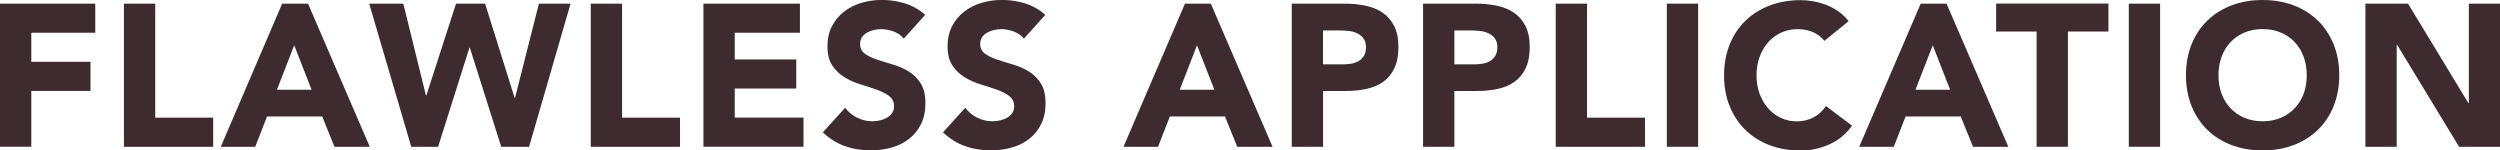
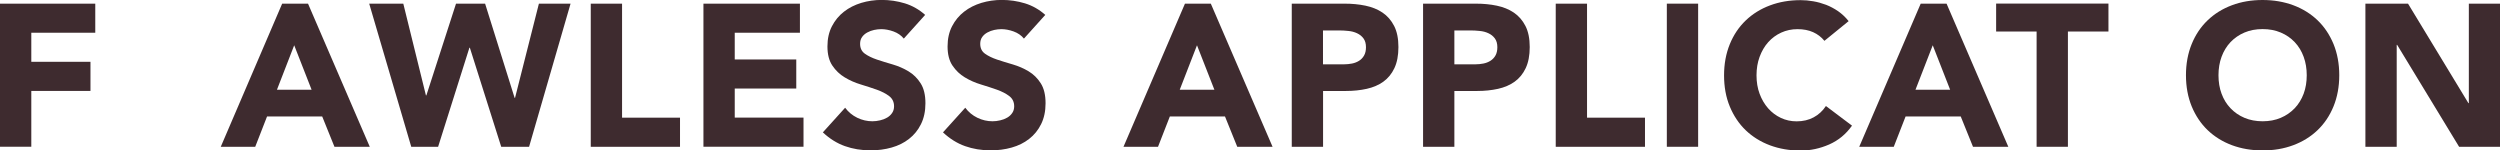
<svg xmlns="http://www.w3.org/2000/svg" version="1.1" id="レイヤー_1" x="0px" y="0px" viewBox="0 0 349 21" enable-background="new 0 0 349 21" xml:space="preserve">
  <g>
    <g>
      <path fill="#3E2B2F" d="M0,0.51h13.3v4.06H4.37v4.06h8.26v4.06H4.37v7.79H0V0.51z" />
-       <path fill="#3E2B2F" d="M17.3,0.51h4.37v15.92h8.09v4.06H17.3V0.51z" />
      <path fill="#3E2B2F" d="M39.39,0.51H43l8.62,19.98h-4.93l-1.71-4.23h-7.7l-1.65,4.23h-4.81L39.39,0.51z M41.07,6.32l-2.41,6.21    h4.84L41.07,6.32z" />
      <path fill="#3E2B2F" d="M51.54,0.51h4.76l3.16,12.81h0.06l4.14-12.81h4.06l4.12,13.15h0.06l3.33-13.15h4.42l-5.79,19.98h-3.89    L65.59,6.66h-0.06l-4.37,13.83h-3.75L51.54,0.51z" />
      <path fill="#3E2B2F" d="M82.47,0.51h4.37v15.92h8.09v4.06H82.47V0.51z" />
      <path fill="#3E2B2F" d="M98.2,0.51h13.47v4.06h-9.1V8.3h8.59v4.06h-8.59v4.06h9.6v4.06H98.2V0.51z" />
      <path fill="#3E2B2F" d="M126.17,5.39c-0.36-0.45-0.84-0.78-1.44-1c-0.61-0.22-1.18-0.32-1.72-0.32c-0.32,0-0.64,0.04-0.98,0.11    c-0.34,0.07-0.65,0.19-0.95,0.35c-0.3,0.16-0.54,0.37-0.73,0.63c-0.19,0.26-0.28,0.58-0.28,0.96c0,0.6,0.22,1.06,0.67,1.38    c0.45,0.32,1.01,0.59,1.69,0.82c0.68,0.23,1.41,0.45,2.2,0.68c0.78,0.23,1.52,0.55,2.2,0.96c0.68,0.41,1.25,0.97,1.69,1.67    c0.45,0.7,0.67,1.63,0.67,2.79c0,1.11-0.21,2.08-0.62,2.91c-0.41,0.83-0.97,1.52-1.67,2.06c-0.7,0.55-1.51,0.95-2.44,1.21    c-0.92,0.26-1.9,0.39-2.93,0.39c-1.29,0-2.48-0.2-3.58-0.59c-1.1-0.39-2.13-1.03-3.08-1.92l3.11-3.44c0.45,0.6,1.01,1.07,1.69,1.4    c0.68,0.33,1.39,0.49,2.11,0.49c0.35,0,0.71-0.04,1.08-0.13c0.36-0.08,0.69-0.21,0.98-0.38c0.29-0.17,0.52-0.38,0.7-0.65    c0.18-0.26,0.27-0.57,0.27-0.93c0-0.6-0.23-1.08-0.69-1.43c-0.46-0.35-1.03-0.64-1.72-0.89c-0.69-0.24-1.44-0.49-2.24-0.73    c-0.8-0.24-1.55-0.57-2.24-0.99c-0.69-0.41-1.26-0.96-1.72-1.64c-0.46-0.68-0.69-1.57-0.69-2.68c0-1.07,0.21-2.01,0.63-2.82    c0.42-0.81,0.98-1.49,1.68-2.03c0.7-0.55,1.51-0.95,2.42-1.23c0.91-0.27,1.86-0.41,2.83-0.41c1.12,0,2.2,0.16,3.25,0.48    c1.04,0.32,1.99,0.86,2.83,1.61L126.17,5.39z" />
      <path fill="#3E2B2F" d="M142.94,5.39c-0.36-0.45-0.84-0.78-1.44-1c-0.61-0.22-1.18-0.32-1.72-0.32c-0.32,0-0.64,0.04-0.98,0.11    c-0.34,0.07-0.65,0.19-0.95,0.35c-0.3,0.16-0.54,0.37-0.73,0.63c-0.19,0.26-0.28,0.58-0.28,0.96c0,0.6,0.22,1.06,0.67,1.38    c0.45,0.32,1.01,0.59,1.69,0.82c0.68,0.23,1.41,0.45,2.2,0.68c0.78,0.23,1.52,0.55,2.2,0.96c0.68,0.41,1.25,0.97,1.69,1.67    c0.45,0.7,0.67,1.63,0.67,2.79c0,1.11-0.21,2.08-0.62,2.91c-0.41,0.83-0.97,1.52-1.67,2.06c-0.7,0.55-1.51,0.95-2.44,1.21    c-0.92,0.26-1.9,0.39-2.93,0.39c-1.29,0-2.48-0.2-3.58-0.59c-1.1-0.39-2.13-1.03-3.08-1.92l3.11-3.44c0.45,0.6,1.01,1.07,1.69,1.4    c0.68,0.33,1.39,0.49,2.11,0.49c0.35,0,0.71-0.04,1.08-0.13c0.36-0.08,0.69-0.21,0.98-0.38s0.52-0.38,0.7-0.65    c0.18-0.26,0.27-0.57,0.27-0.93c0-0.6-0.23-1.08-0.69-1.43c-0.46-0.35-1.03-0.64-1.72-0.89c-0.69-0.24-1.44-0.49-2.24-0.73    c-0.8-0.24-1.55-0.57-2.24-0.99c-0.69-0.41-1.26-0.96-1.72-1.64c-0.46-0.68-0.69-1.57-0.69-2.68c0-1.07,0.21-2.01,0.63-2.82    c0.42-0.81,0.98-1.49,1.68-2.03c0.7-0.55,1.51-0.95,2.42-1.23c0.91-0.27,1.86-0.41,2.83-0.41c1.12,0,2.2,0.16,3.25,0.48    c1.04,0.32,1.99,0.86,2.83,1.61L142.94,5.39z" />
      <path fill="#3E2B2F" d="M165.42,0.51h3.61l8.62,19.98h-4.93l-1.71-4.23h-7.7l-1.65,4.23h-4.82L165.42,0.51z M167.1,6.32    l-2.41,6.21h4.84L167.1,6.32z" />
      <path fill="#3E2B2F" d="M180.34,0.51h7.36c1.03,0,2,0.09,2.91,0.28c0.91,0.19,1.71,0.51,2.39,0.97c0.68,0.46,1.22,1.08,1.62,1.86    c0.4,0.78,0.6,1.76,0.6,2.95c0,1.17-0.19,2.15-0.56,2.94c-0.37,0.79-0.89,1.42-1.54,1.89c-0.65,0.47-1.43,0.8-2.32,1    c-0.9,0.2-1.87,0.3-2.91,0.3h-3.19v7.79h-4.37V0.51z M184.7,8.98h2.91c0.39,0,0.77-0.04,1.13-0.11c0.36-0.07,0.69-0.2,0.98-0.38    c0.29-0.18,0.52-0.42,0.7-0.73c0.18-0.31,0.27-0.7,0.27-1.17c0-0.51-0.12-0.92-0.35-1.23c-0.23-0.31-0.53-0.55-0.9-0.72    c-0.36-0.17-0.77-0.28-1.22-0.32c-0.45-0.05-0.88-0.07-1.29-0.07h-2.24V8.98z" />
      <path fill="#3E2B2F" d="M198.67,0.51h7.36c1.03,0,2,0.09,2.91,0.28c0.91,0.19,1.71,0.51,2.39,0.97c0.68,0.46,1.22,1.08,1.62,1.86    c0.4,0.78,0.6,1.76,0.6,2.95c0,1.17-0.19,2.15-0.56,2.94c-0.37,0.79-0.89,1.42-1.54,1.89c-0.65,0.47-1.43,0.8-2.32,1    c-0.9,0.2-1.87,0.3-2.91,0.3h-3.19v7.79h-4.37V0.51z M203.04,8.98h2.91c0.39,0,0.77-0.04,1.13-0.11c0.36-0.07,0.69-0.2,0.98-0.38    c0.29-0.18,0.52-0.42,0.7-0.73c0.18-0.31,0.27-0.7,0.27-1.17c0-0.51-0.12-0.92-0.35-1.23c-0.23-0.31-0.53-0.55-0.9-0.72    c-0.36-0.17-0.77-0.28-1.22-0.32c-0.45-0.05-0.88-0.07-1.29-0.07h-2.24V8.98z" />
      <path fill="#3E2B2F" d="M217.18,0.51h4.37v15.92h8.09v4.06h-12.46V0.51z" />
      <path fill="#3E2B2F" d="M232.69,0.51h4.37v19.98h-4.37V0.51z" />
      <path fill="#3E2B2F" d="M254.69,5.7c-0.43-0.53-0.96-0.93-1.58-1.21c-0.63-0.28-1.35-0.42-2.17-0.42s-1.58,0.16-2.28,0.48    c-0.7,0.32-1.31,0.77-1.82,1.34c-0.51,0.57-0.91,1.26-1.2,2.05c-0.29,0.79-0.43,1.65-0.43,2.57c0,0.94,0.14,1.8,0.43,2.58    c0.29,0.78,0.69,1.46,1.19,2.03c0.5,0.57,1.1,1.02,1.78,1.34s1.41,0.48,2.2,0.48c0.9,0,1.69-0.19,2.38-0.56s1.26-0.9,1.71-1.58    l3.64,2.74c-0.84,1.19-1.9,2.06-3.19,2.63c-1.29,0.56-2.61,0.85-3.97,0.85c-1.55,0-2.98-0.25-4.28-0.73    c-1.31-0.49-2.44-1.19-3.39-2.1c-0.95-0.91-1.69-2.02-2.23-3.32s-0.8-2.75-0.8-4.35c0-1.6,0.27-3.05,0.8-4.35s1.27-2.4,2.23-3.32    c0.95-0.91,2.08-1.61,3.39-2.1c1.31-0.49,2.73-0.73,4.28-0.73c0.56,0,1.14,0.05,1.75,0.16c0.61,0.1,1.2,0.27,1.79,0.49    c0.59,0.23,1.15,0.53,1.69,0.9c0.54,0.38,1.03,0.84,1.46,1.38L254.69,5.7z" />
      <path fill="#3E2B2F" d="M268.13,0.51h3.61l8.62,19.98h-4.93l-1.71-4.23h-7.7l-1.65,4.23h-4.82L268.13,0.51z M269.81,6.32    l-2.41,6.21h4.84L269.81,6.32z" />
      <path fill="#3E2B2F" d="M284.31,4.4h-5.65v-3.9h15.68v3.9h-5.66v16.09h-4.37V4.4z" />
-       <path fill="#3E2B2F" d="M297.18,0.51h4.37v19.98h-4.37V0.51z" />
      <path fill="#3E2B2F" d="M305.16,10.5c0-1.6,0.27-3.05,0.8-4.35c0.53-1.3,1.27-2.4,2.23-3.32c0.95-0.91,2.08-1.61,3.39-2.1    c1.31-0.49,2.73-0.73,4.28-0.73c1.55,0,2.98,0.25,4.28,0.73c1.31,0.49,2.44,1.19,3.39,2.1s1.69,2.02,2.23,3.32    c0.53,1.3,0.8,2.75,0.8,4.35c0,1.6-0.27,3.05-0.8,4.35c-0.53,1.3-1.27,2.4-2.23,3.32c-0.95,0.91-2.08,1.61-3.39,2.1    c-1.31,0.49-2.73,0.73-4.28,0.73c-1.55,0-2.98-0.25-4.28-0.73c-1.31-0.49-2.44-1.19-3.39-2.1c-0.95-0.91-1.69-2.02-2.23-3.32    C305.43,13.55,305.16,12.1,305.16,10.5z M309.7,10.5c0,0.94,0.14,1.8,0.43,2.58c0.29,0.78,0.7,1.46,1.25,2.03    c0.54,0.57,1.19,1.02,1.95,1.34s1.6,0.48,2.53,0.48c0.93,0,1.78-0.16,2.53-0.48c0.76-0.32,1.4-0.77,1.95-1.34    c0.54-0.57,0.96-1.25,1.25-2.03c0.29-0.78,0.43-1.64,0.43-2.58c0-0.92-0.14-1.78-0.43-2.57c-0.29-0.79-0.7-1.47-1.25-2.05    c-0.54-0.57-1.19-1.02-1.95-1.34c-0.76-0.32-1.6-0.48-2.53-0.48c-0.93,0-1.78,0.16-2.53,0.48c-0.76,0.32-1.4,0.77-1.95,1.34    c-0.54,0.57-0.96,1.26-1.25,2.05C309.84,8.72,309.7,9.58,309.7,10.5z" />
      <path fill="#3E2B2F" d="M330.22,0.51h5.94l8.43,13.89h0.06V0.51H349v19.98h-5.71l-8.65-14.23h-0.06v14.23h-4.37V0.51z" />
    </g>
  </g>
  <g>
</g>
  <g>
</g>
  <g>
</g>
  <g>
</g>
  <g>
</g>
  <g>
</g>
  <g>
</g>
  <g>
</g>
  <g>
</g>
  <g>
</g>
  <g>
</g>
  <g>
</g>
  <g>
</g>
  <g>
</g>
  <g>
</g>
</svg>